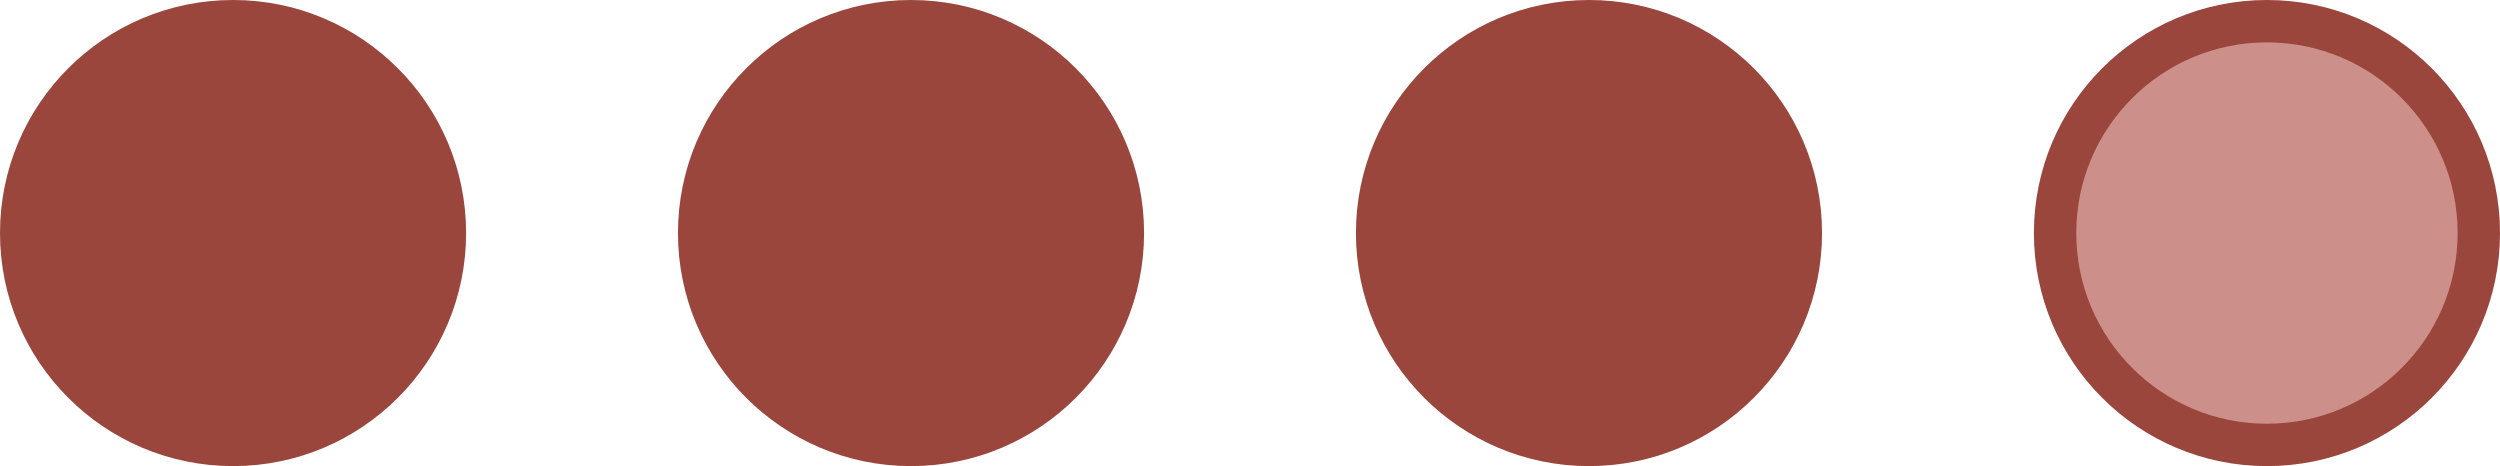
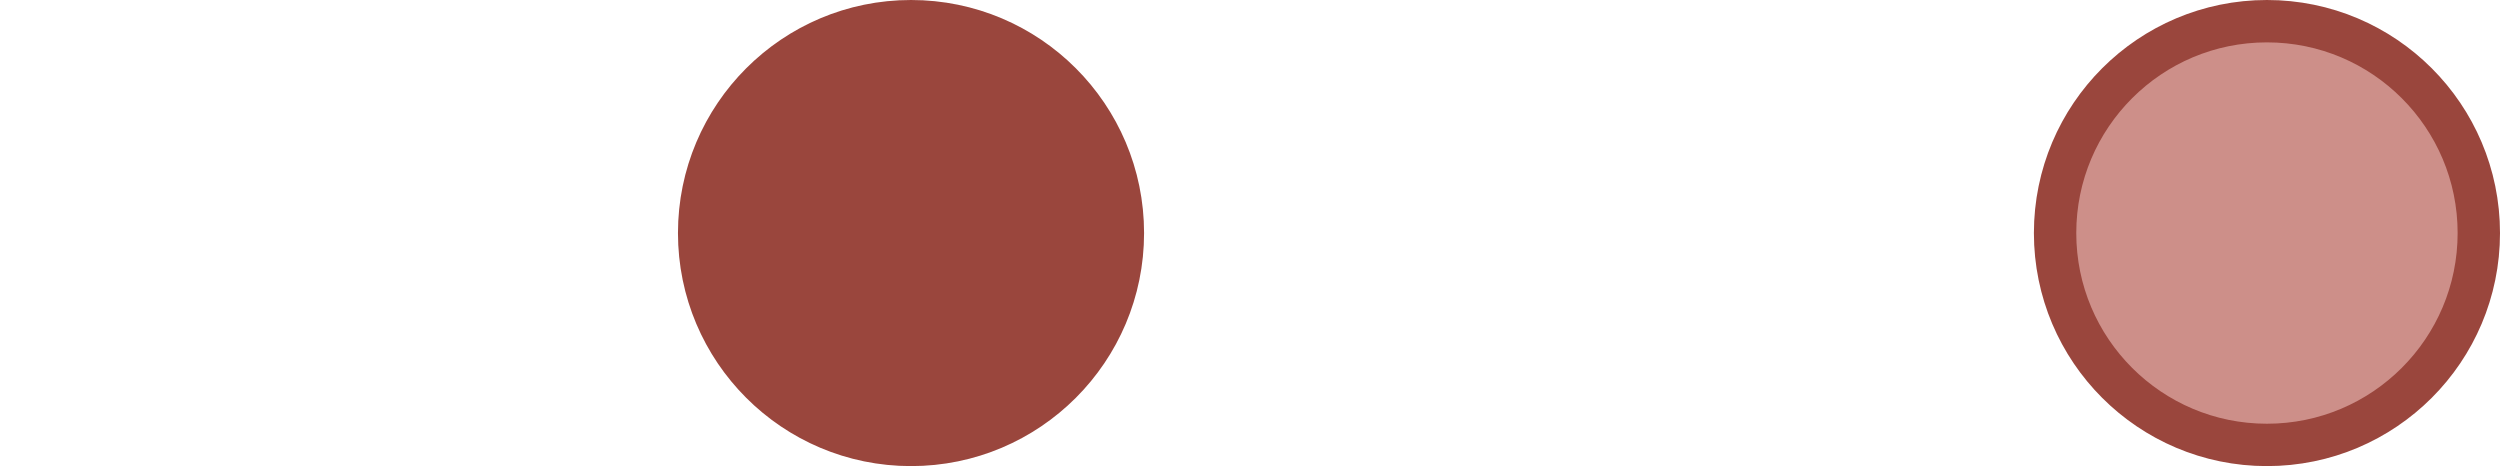
<svg xmlns="http://www.w3.org/2000/svg" width="59" height="11" viewBox="0 0 59 11" fill="none">
-   <circle cx="5.5" cy="5.5" r="5" fill="#9A463D" stroke="#9A463D" />
  <circle cx="21.5" cy="5.5" r="5" fill="#9A463D" stroke="#9A463D" />
-   <circle cx="37.5" cy="5.5" r="5" fill="#9A463D" stroke="#9A463D" />
  <circle cx="53.5" cy="5.5" r="5" fill="#CD8F89" stroke="#9A463D" />
</svg>